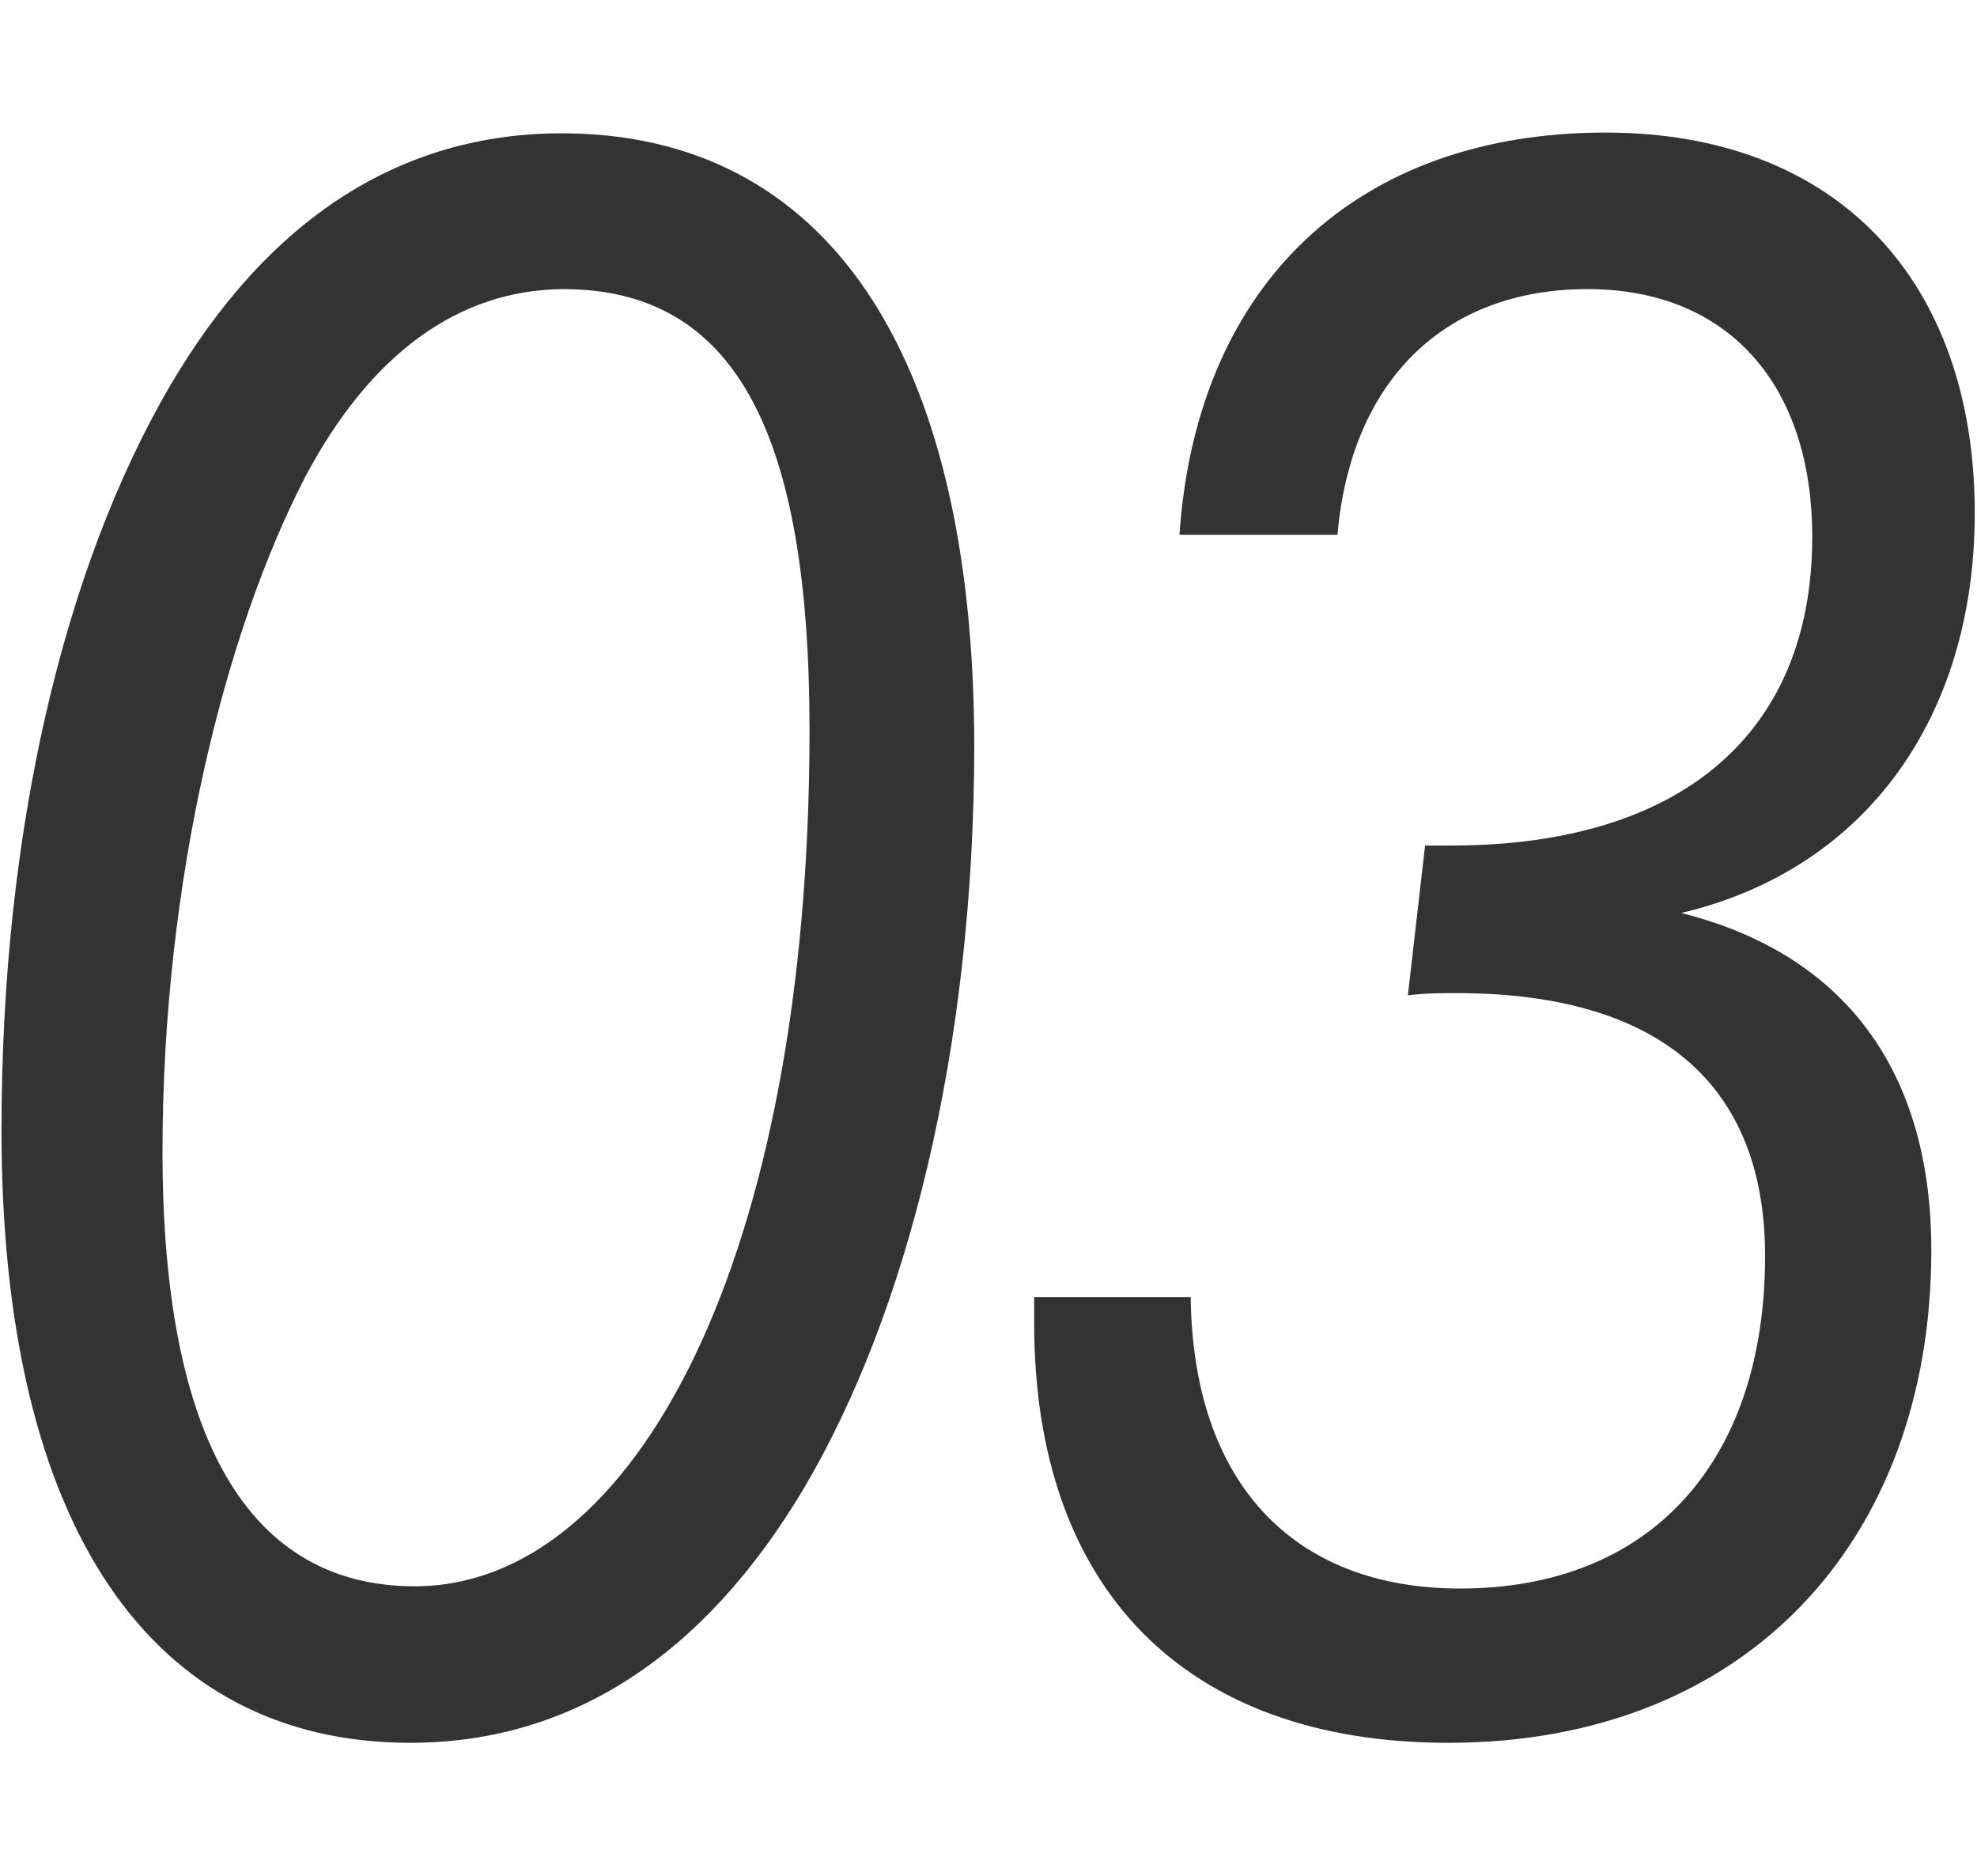
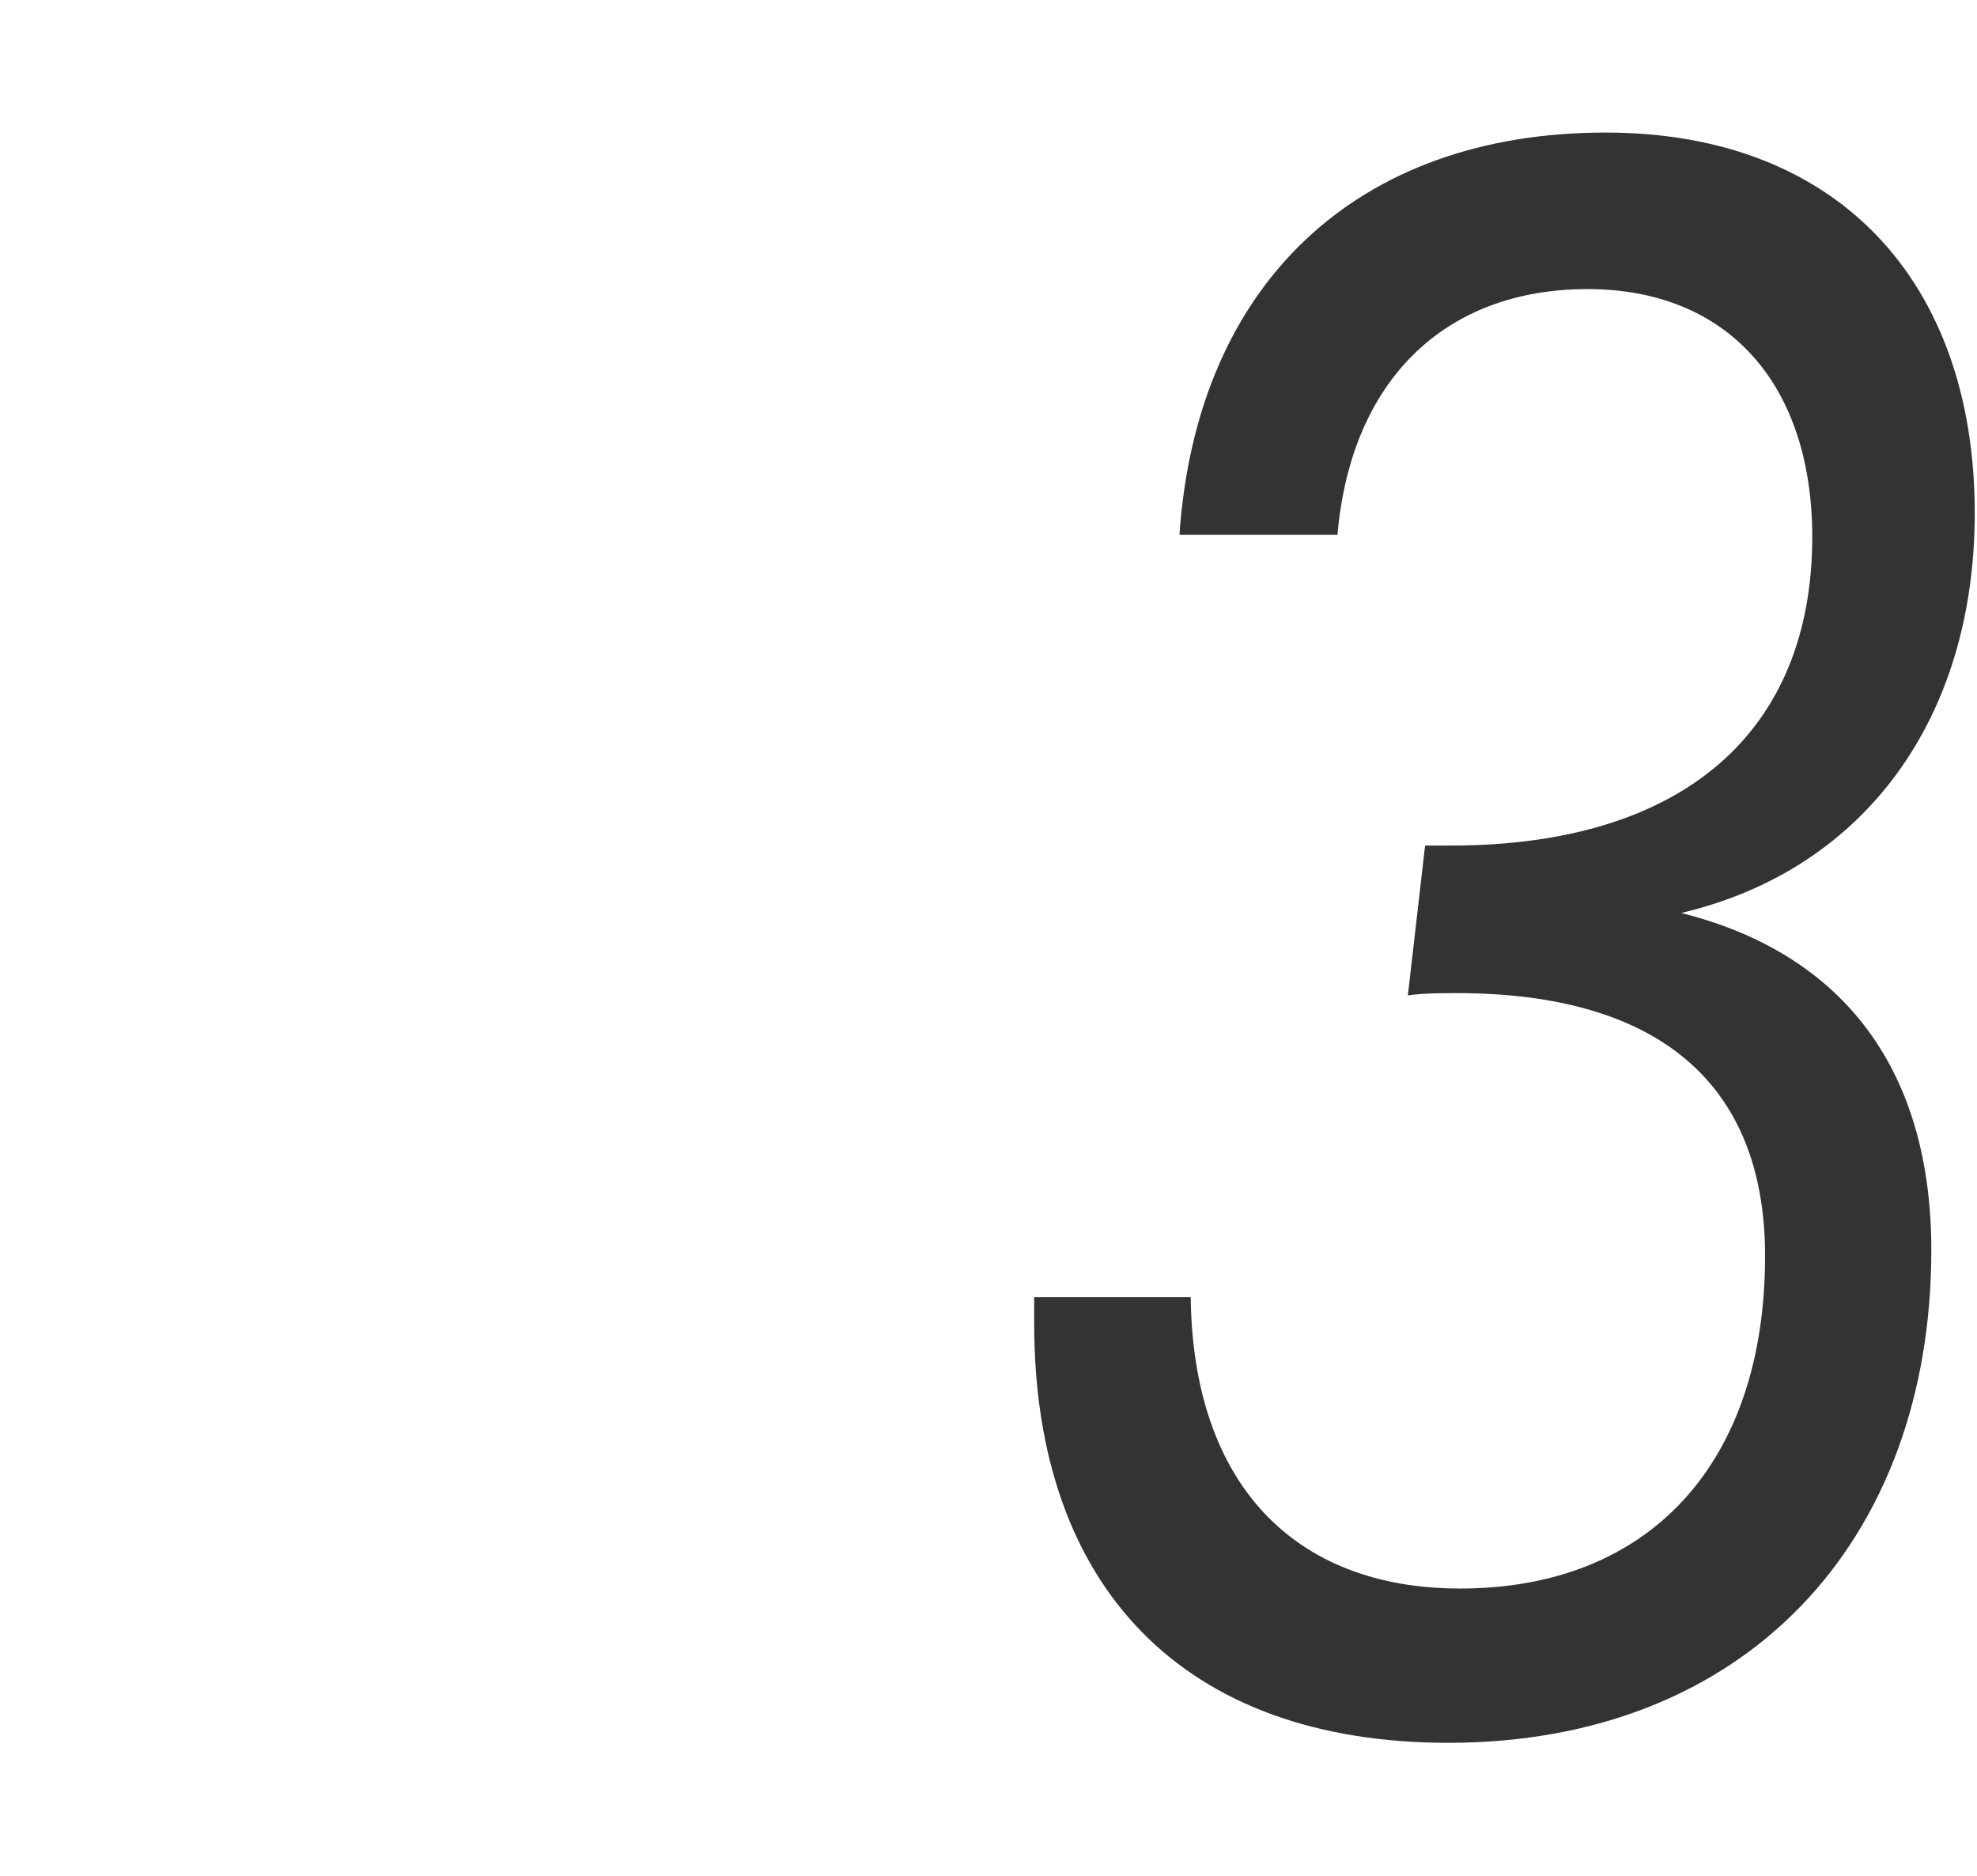
<svg xmlns="http://www.w3.org/2000/svg" version="1.1" id="レイヤー_1" x="0px" y="0px" viewBox="0 0 264 250.5" style="enable-background:new 0 0 264 250.5;" xml:space="preserve">
  <style type="text/css">
	.st0{fill:#333333;}
</style>
  <g>
-     <path class="st0" d="M107.3,198.8c-13.3,22.3-31.1,33.9-52.5,33.9c-34.5,0-54.6-28.7-54.6-81.8c0-40.3,8.4-75.1,22.4-99.2   C35.8,29.1,53.6,17.8,75,17.8c35,0,55.1,28.7,55.1,82.1C130,140.2,121.2,175.3,107.3,198.8z M40.8,63.6   c-10.7,20.6-19.1,53.9-19.1,90.2c0,38.6,11.7,58,33.7,58c29.5,0,52.7-44.1,52.7-114.3c0-39.7-9.9-58.9-32.9-58.9   C61.1,38.7,49.4,47.4,40.8,63.6z" />
    <path class="st0" d="M159,173.2c0.3,24.7,13.6,38.9,36,38.9c25.3,0,40.7-16.8,40.7-44.4c0-22.9-14.1-35.1-41.2-35.1   c-2.1,0-4.2,0-6.5,0.3l2.3-20c1,0,2.3,0,3.4,0c31.3,0,48.3-15.4,48.3-41.2c0-20.3-11.2-33.1-30-33.1c-19.1,0-31.6,12.2-33.4,32.8   h-21.1c2.3-33.6,23.8-53.7,56.9-53.7c31.1,0,49.3,20,49.3,50.8c0,27.3-14.6,47.6-39.2,53.4c21.9,5.5,33.4,21.2,33.4,45   c0,38.9-24.8,65.8-64.5,65.8c-35.2,0-55.3-20.6-55.3-56c0-1.2,0-2.3,0-3.5H159z" />
  </g>
</svg>